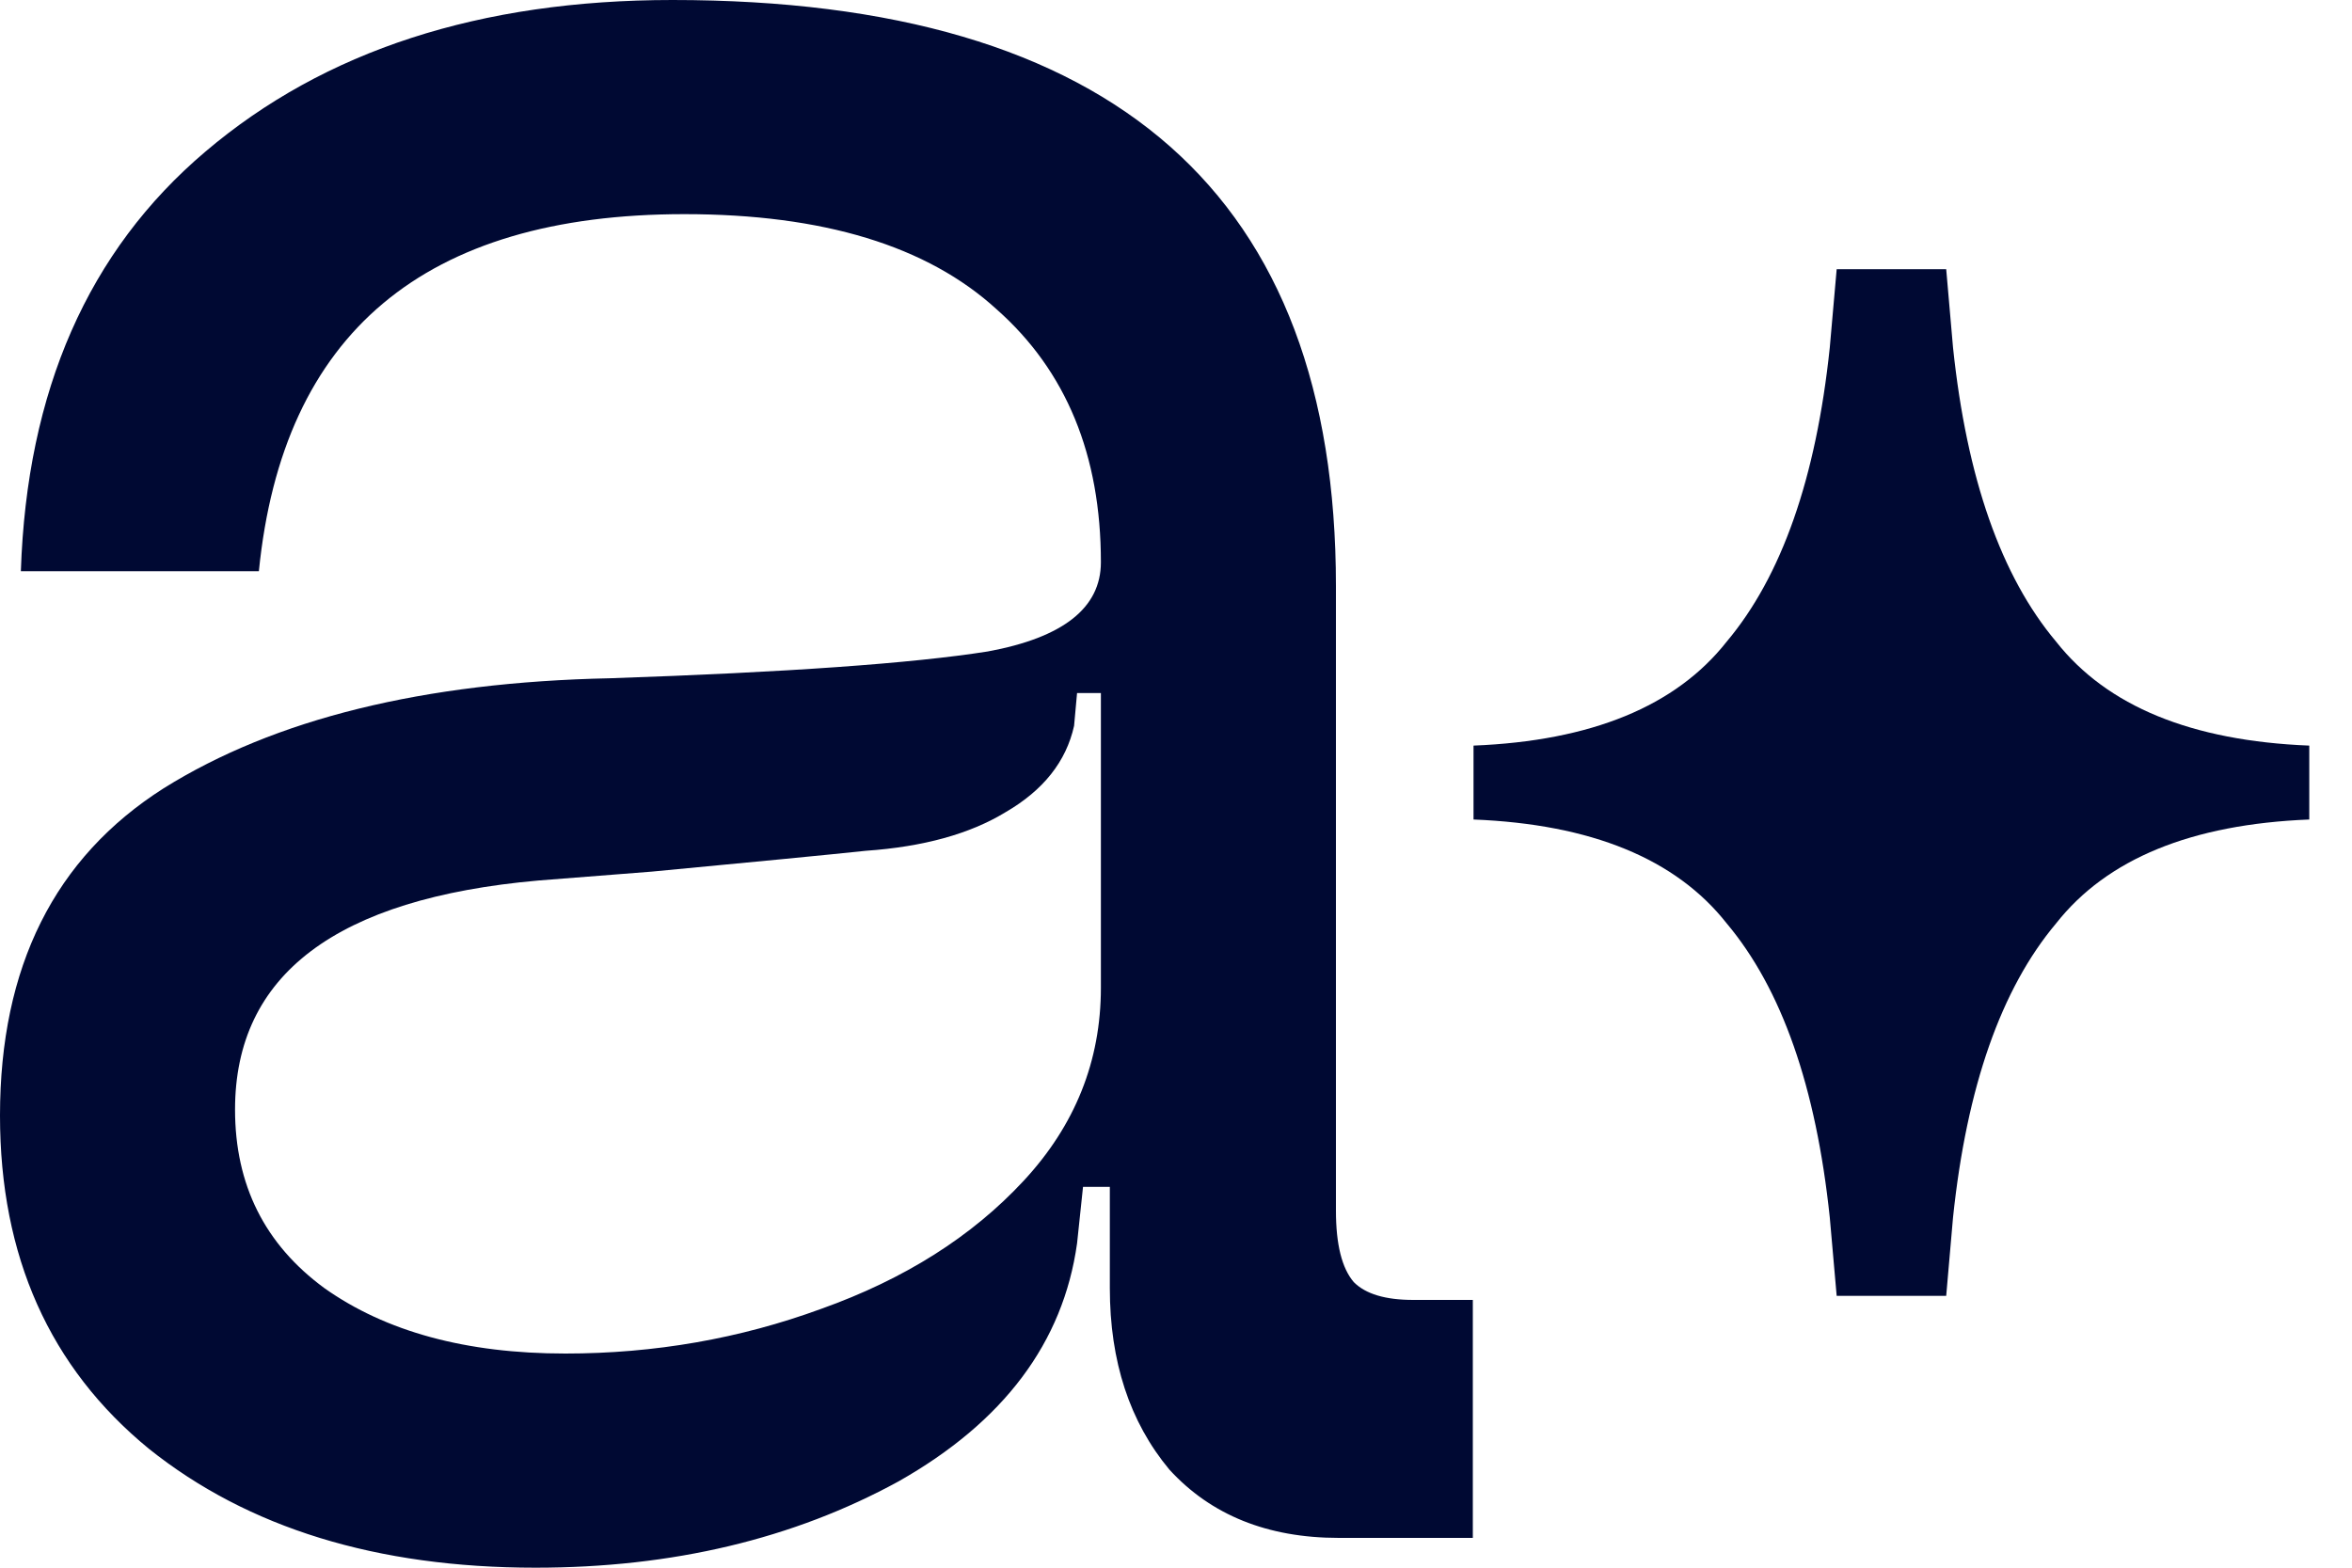
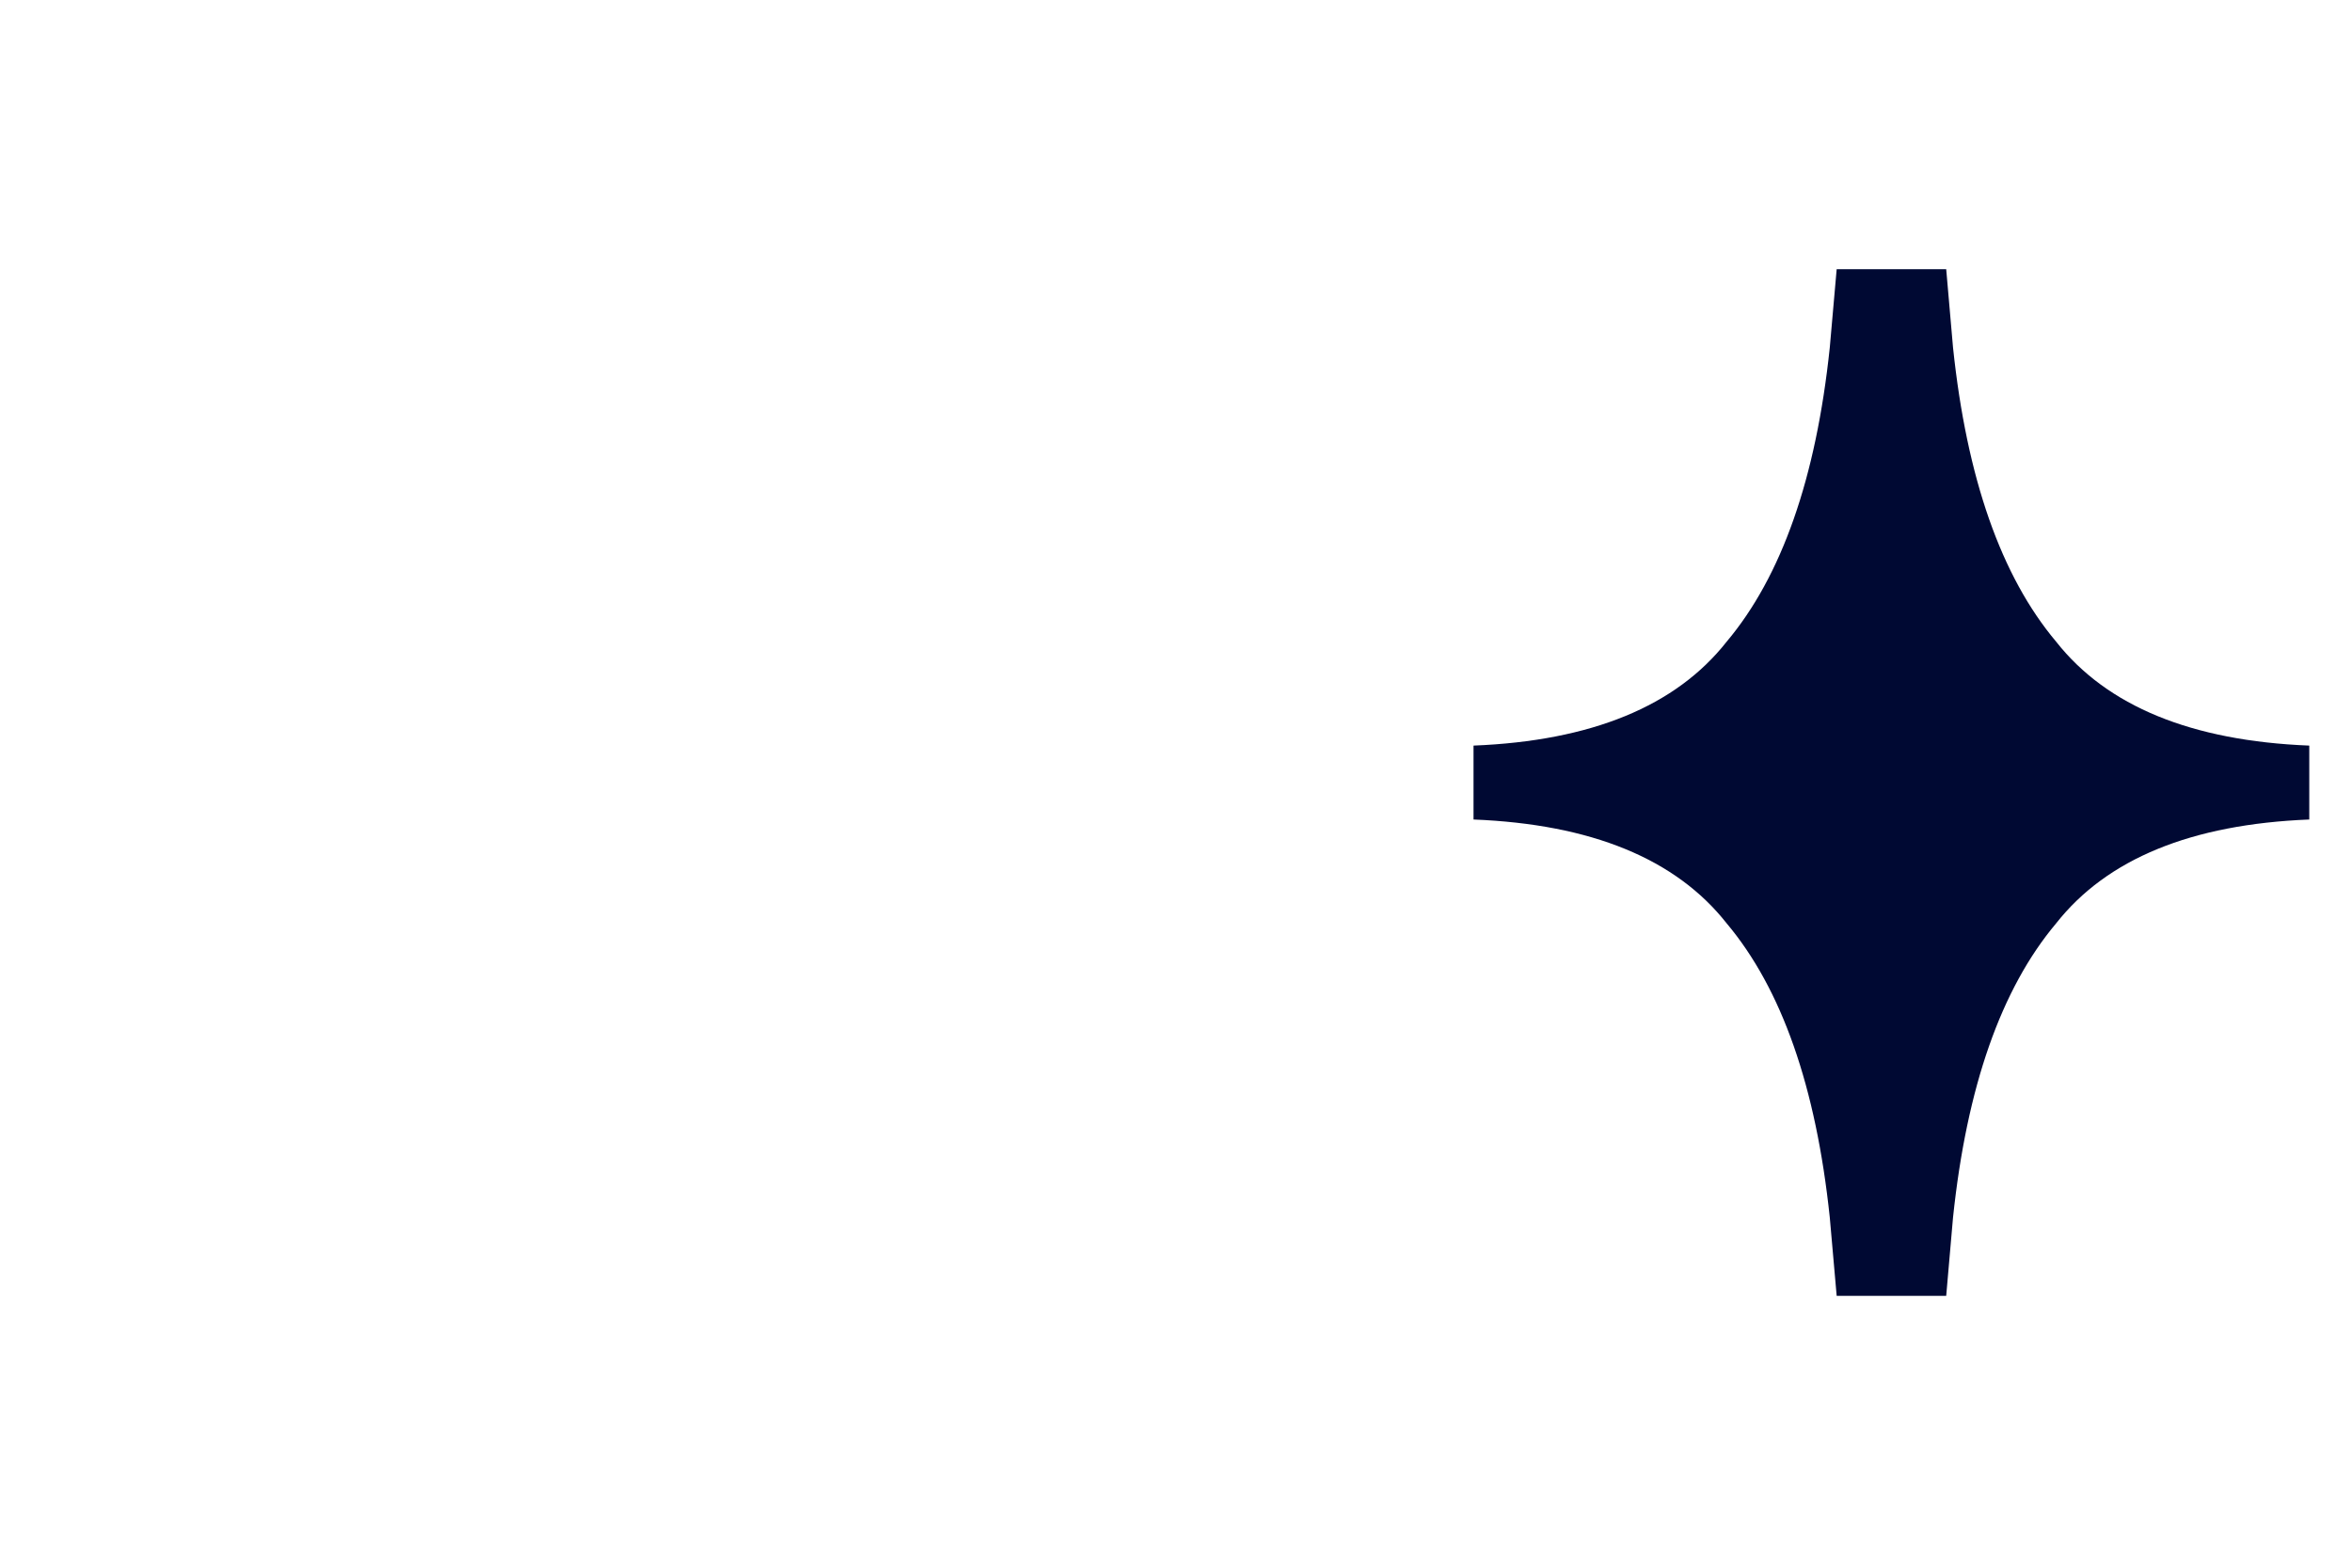
<svg xmlns="http://www.w3.org/2000/svg" width="30" height="20" viewBox="0 0 30 20" fill="none">
-   <path d="M2.998 14.156C2.998 15.117 3.378 15.876 4.137 16.433C4.921 16.989 5.946 17.268 7.211 17.268C8.349 17.268 9.437 17.078 10.474 16.698C11.537 16.319 12.397 15.775 13.055 15.066C13.713 14.358 14.042 13.536 14.042 12.6V8.842H13.738L13.7 9.26C13.599 9.715 13.308 10.082 12.827 10.361C12.372 10.639 11.777 10.803 11.044 10.854C10.563 10.905 9.652 10.993 8.311 11.12L6.869 11.233C4.288 11.461 2.998 12.435 2.998 14.156ZM0.266 7.287C0.342 4.984 1.126 3.201 2.619 1.935C4.137 0.645 6.123 0 8.577 0C14.219 0 17.04 2.492 17.04 7.476V15.446C17.04 15.876 17.116 16.18 17.268 16.357C17.419 16.509 17.672 16.584 18.027 16.584H18.786V19.62H17.078C16.167 19.62 15.446 19.329 14.915 18.748C14.409 18.14 14.156 17.369 14.156 16.433V15.142H13.814L13.738 15.863C13.561 17.128 12.802 18.14 11.461 18.899C10.12 19.633 8.577 20 6.831 20C4.807 20 3.163 19.494 1.898 18.482C0.633 17.445 0 16.028 0 14.232C0 12.334 0.696 10.942 2.087 10.057C3.504 9.171 5.402 8.703 7.78 8.653C10.032 8.577 11.638 8.463 12.6 8.311C13.561 8.134 14.042 7.755 14.042 7.173C14.042 5.806 13.599 4.731 12.713 3.947C11.828 3.137 10.5 2.732 8.729 2.732C5.414 2.732 3.605 4.25 3.302 7.287H0.266Z" fill="#000933" />
  <path d="M24.911 4.434C25.086 6.101 25.525 7.352 26.226 8.186C26.875 9.01 27.952 9.452 29.455 9.512V10.455C27.952 10.515 26.875 10.956 26.226 11.78C25.525 12.614 25.086 13.865 24.911 15.532L24.824 16.532H23.427L23.339 15.532C23.164 13.865 22.725 12.614 22.024 11.78C21.375 10.956 20.298 10.515 18.795 10.455V9.512C20.298 9.452 21.375 9.01 22.024 8.186C22.725 7.352 23.164 6.101 23.339 4.434L23.427 3.434H24.824L24.911 4.434Z" fill="#000933" />
</svg>